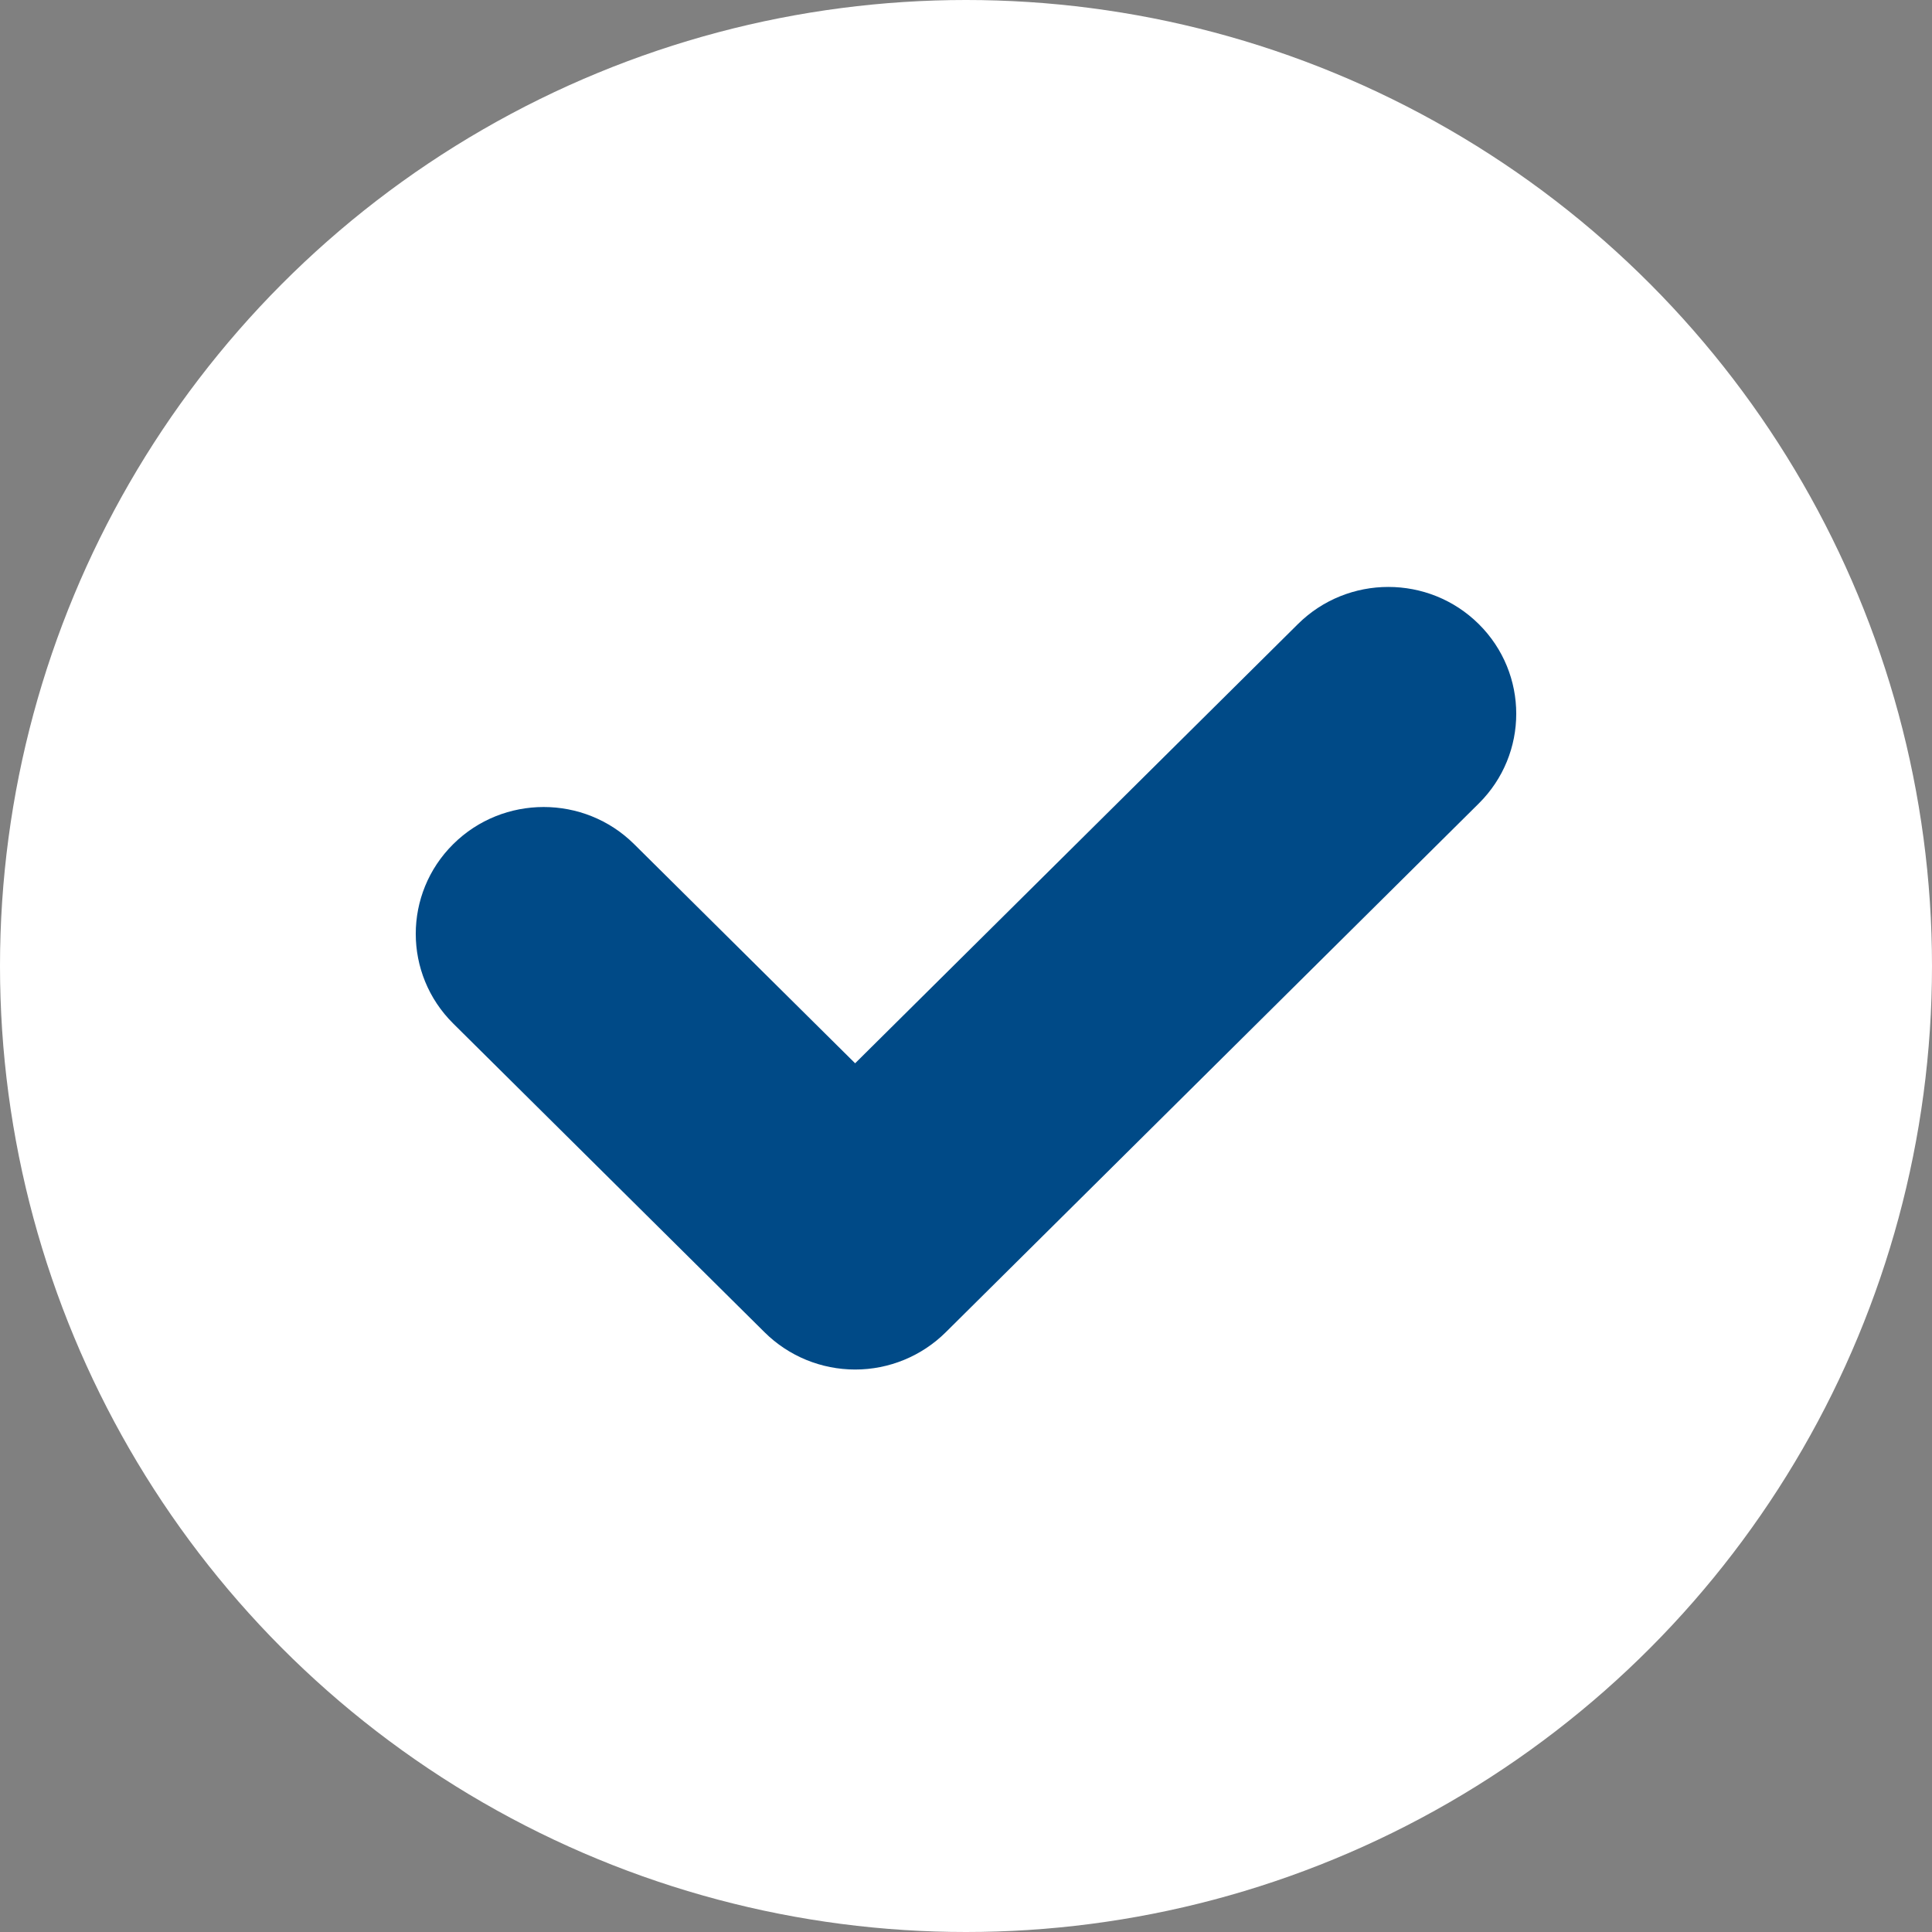
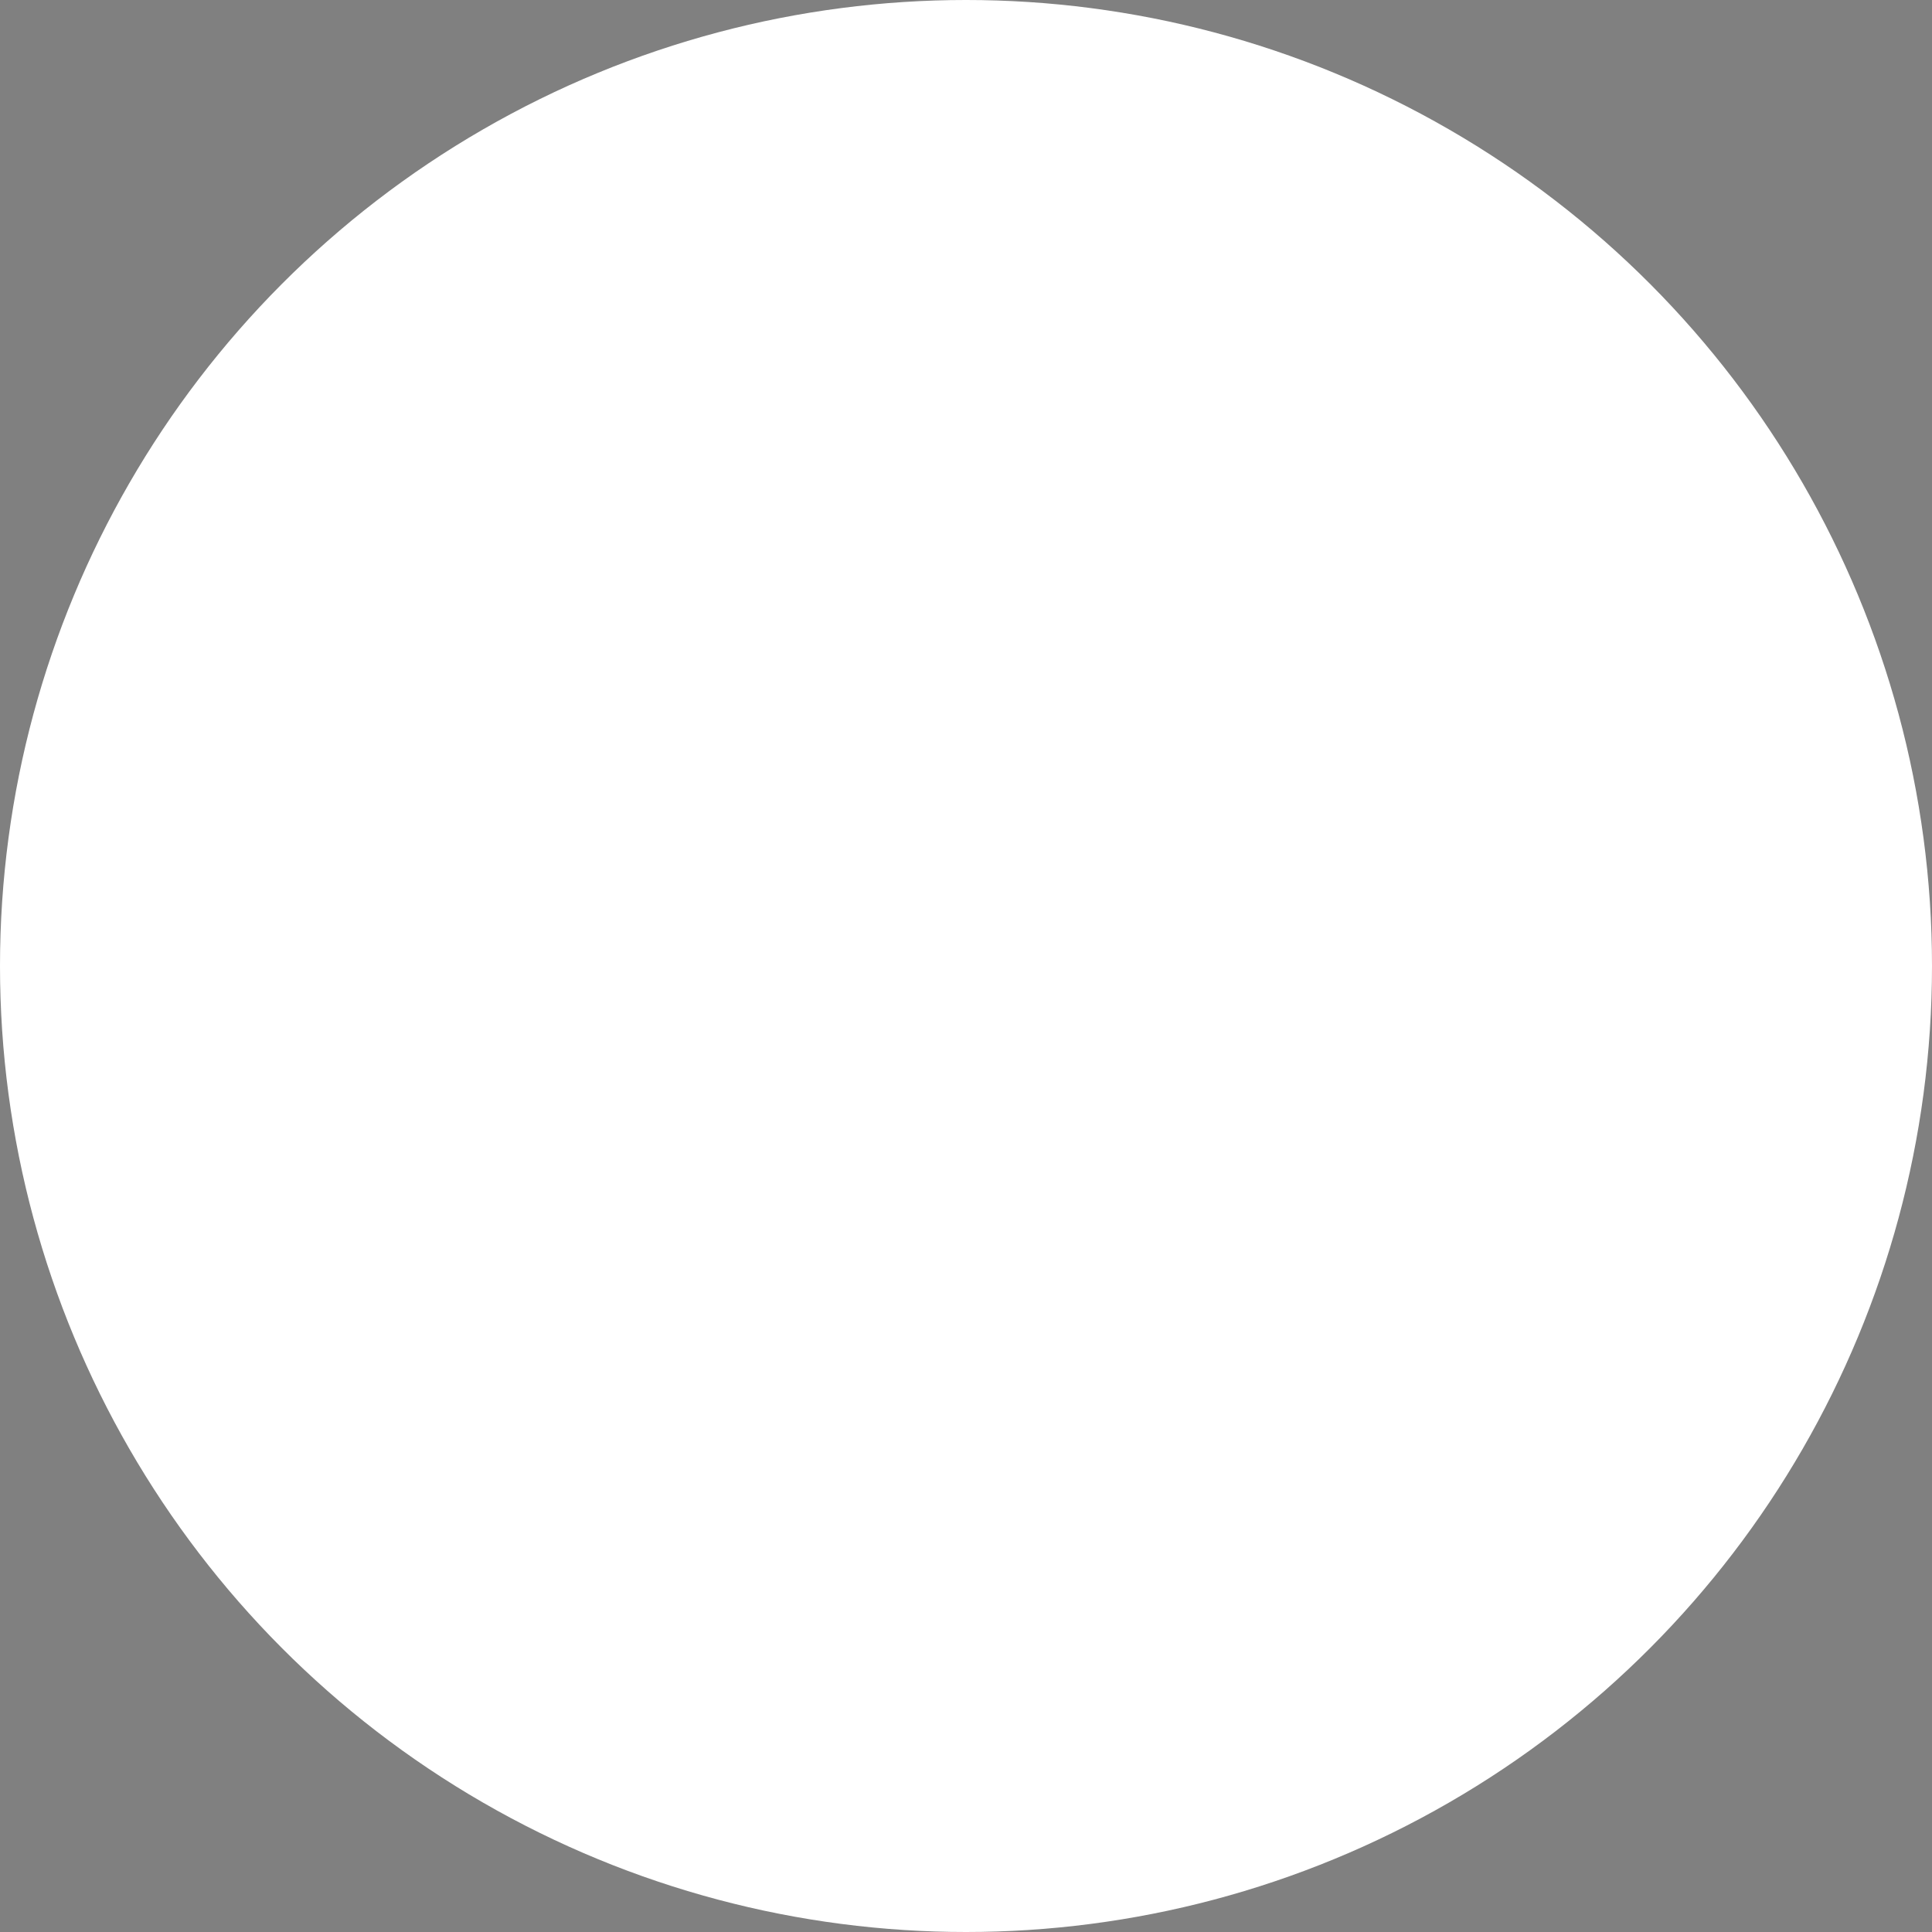
<svg xmlns="http://www.w3.org/2000/svg" width="67" height="67" viewBox="0 0 67 67" fill="none">
  <rect x="0" y="0" width="67" height="67" fill="#808080" stroke="none" />
  <circle cx="33.5" cy="33.5" r="33.5" fill="white" />
-   <path d="M51.284 27.863C53.015 26.145 53.015 23.36 51.282 21.642C49.55 19.925 46.741 19.925 45.009 21.644L29.655 36.874L21.991 29.274C20.259 27.557 17.449 27.557 15.717 29.274C13.985 30.992 13.985 33.777 15.717 35.495L26.519 46.206C27.352 47.031 28.48 47.494 29.657 47.494C30.834 47.494 31.962 47.029 32.794 46.205L51.284 27.863Z" fill="#004A87" />
</svg>